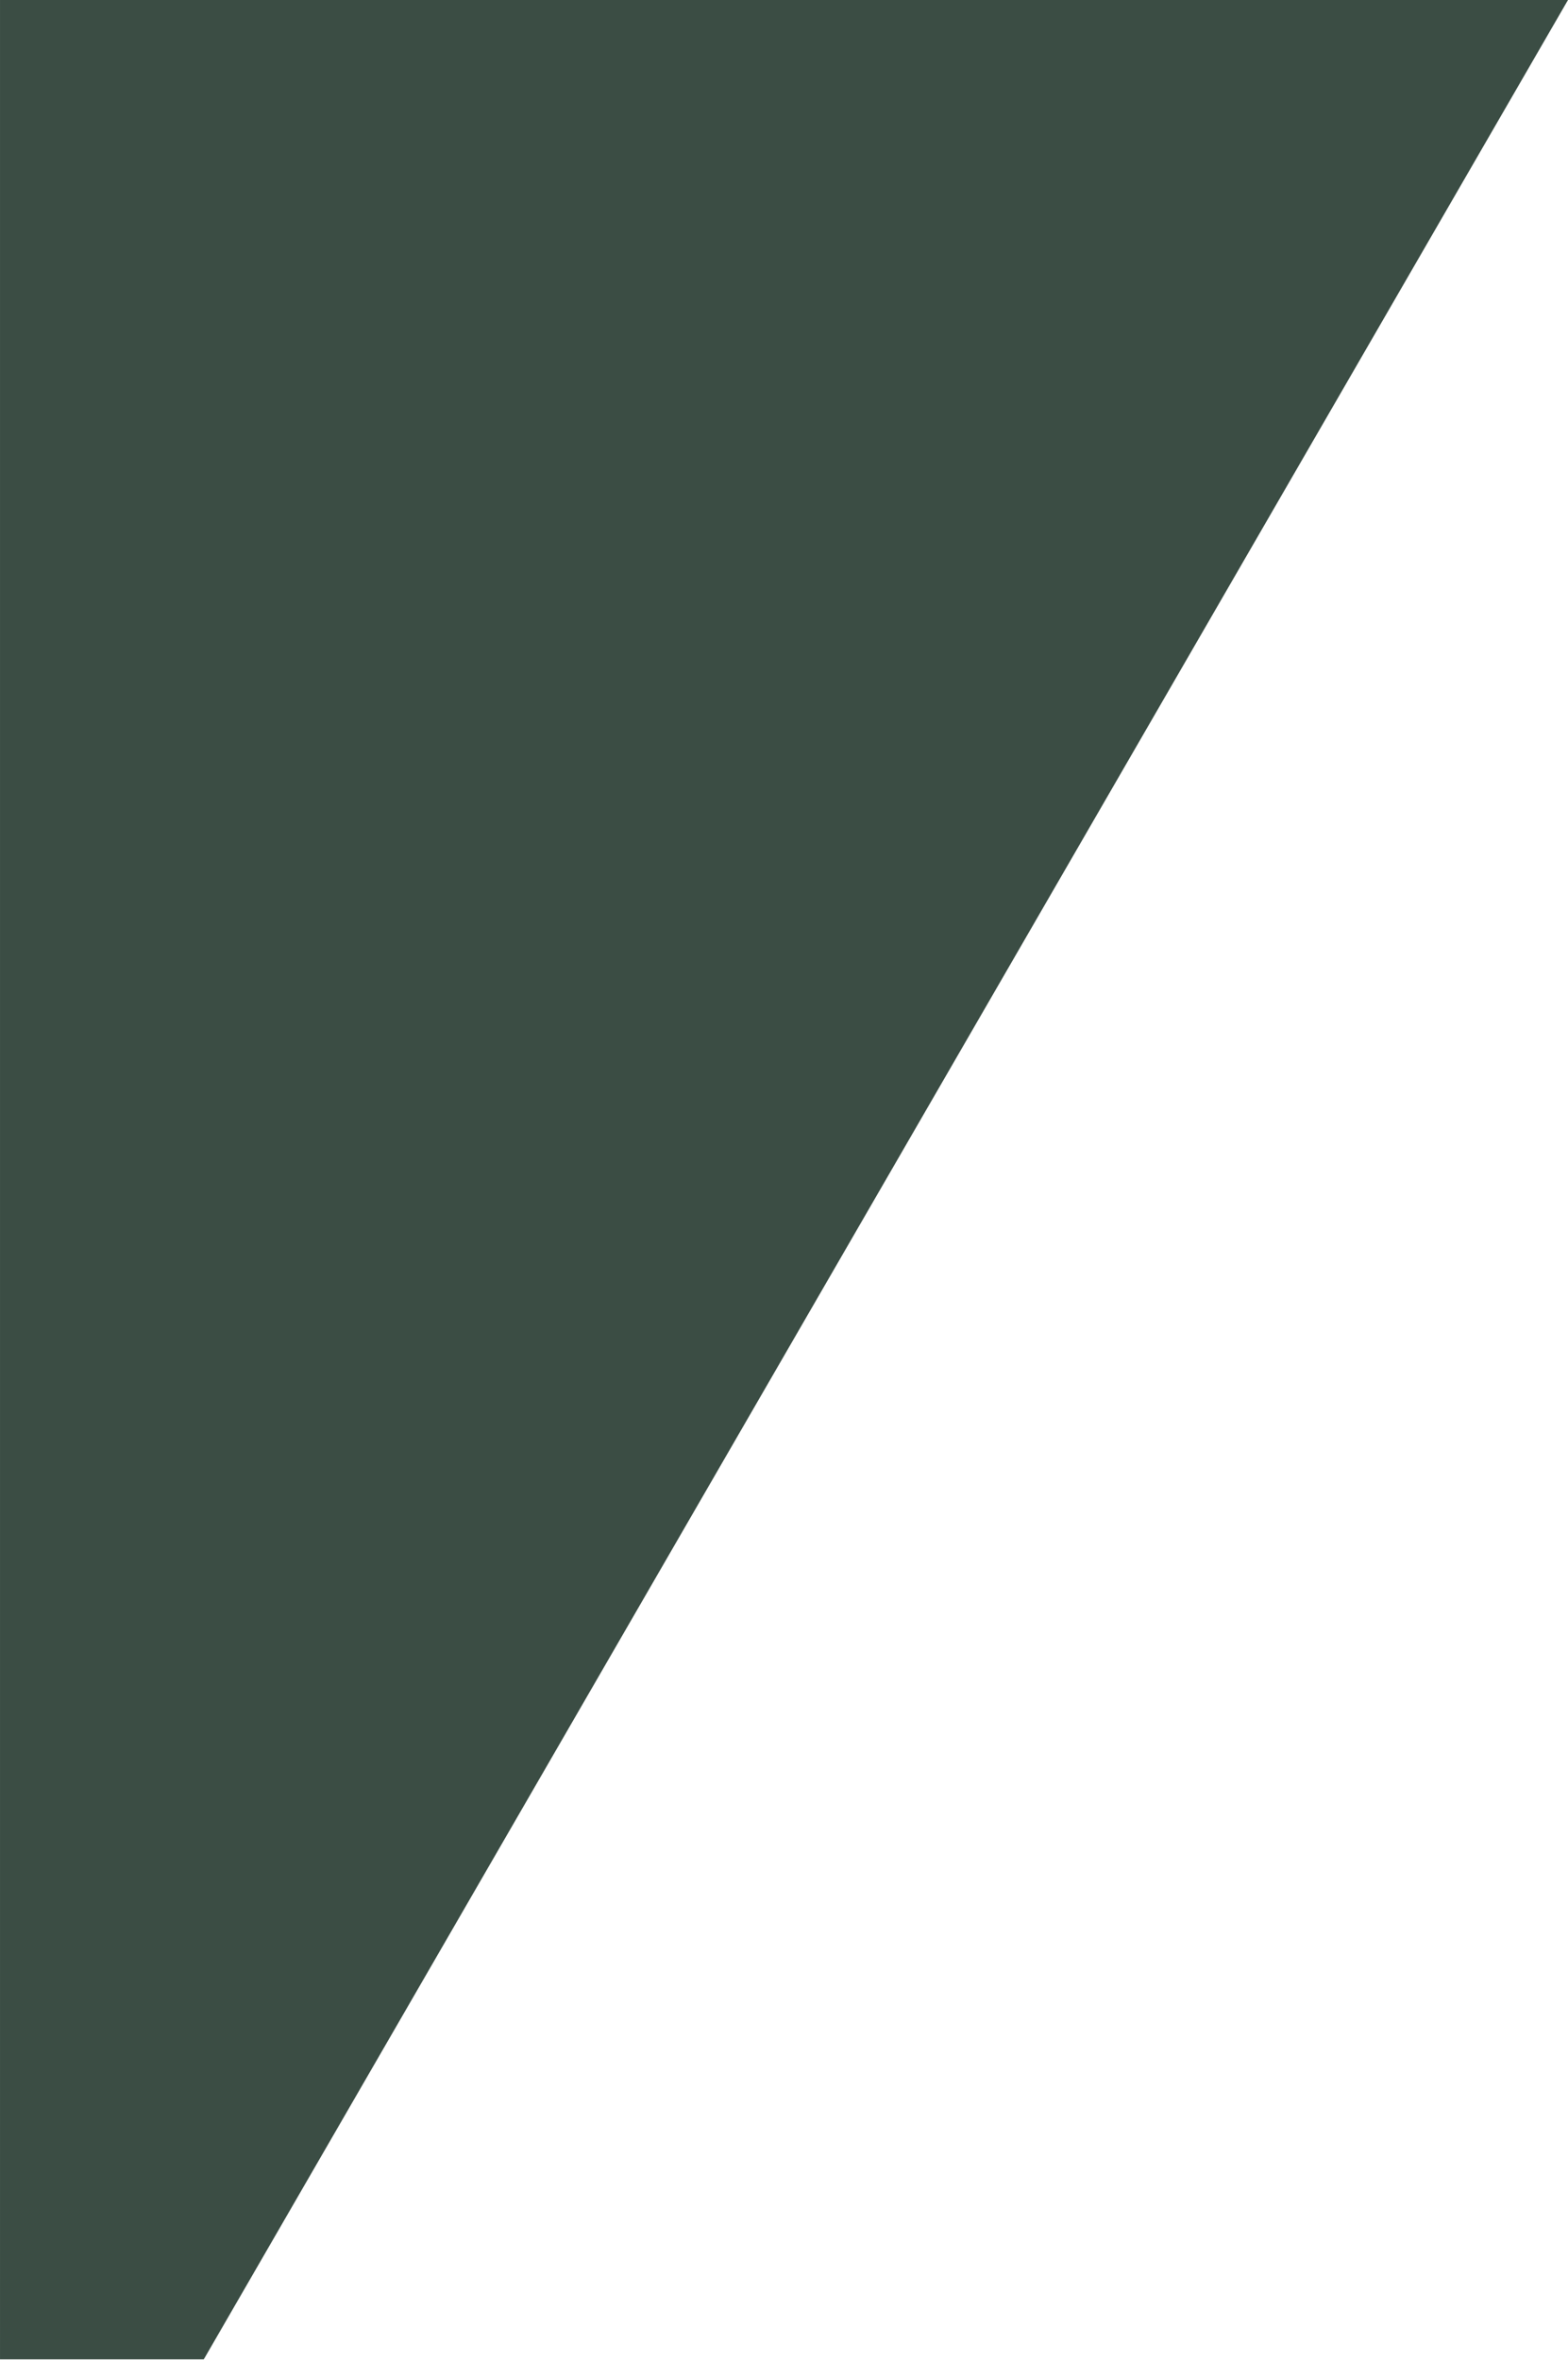
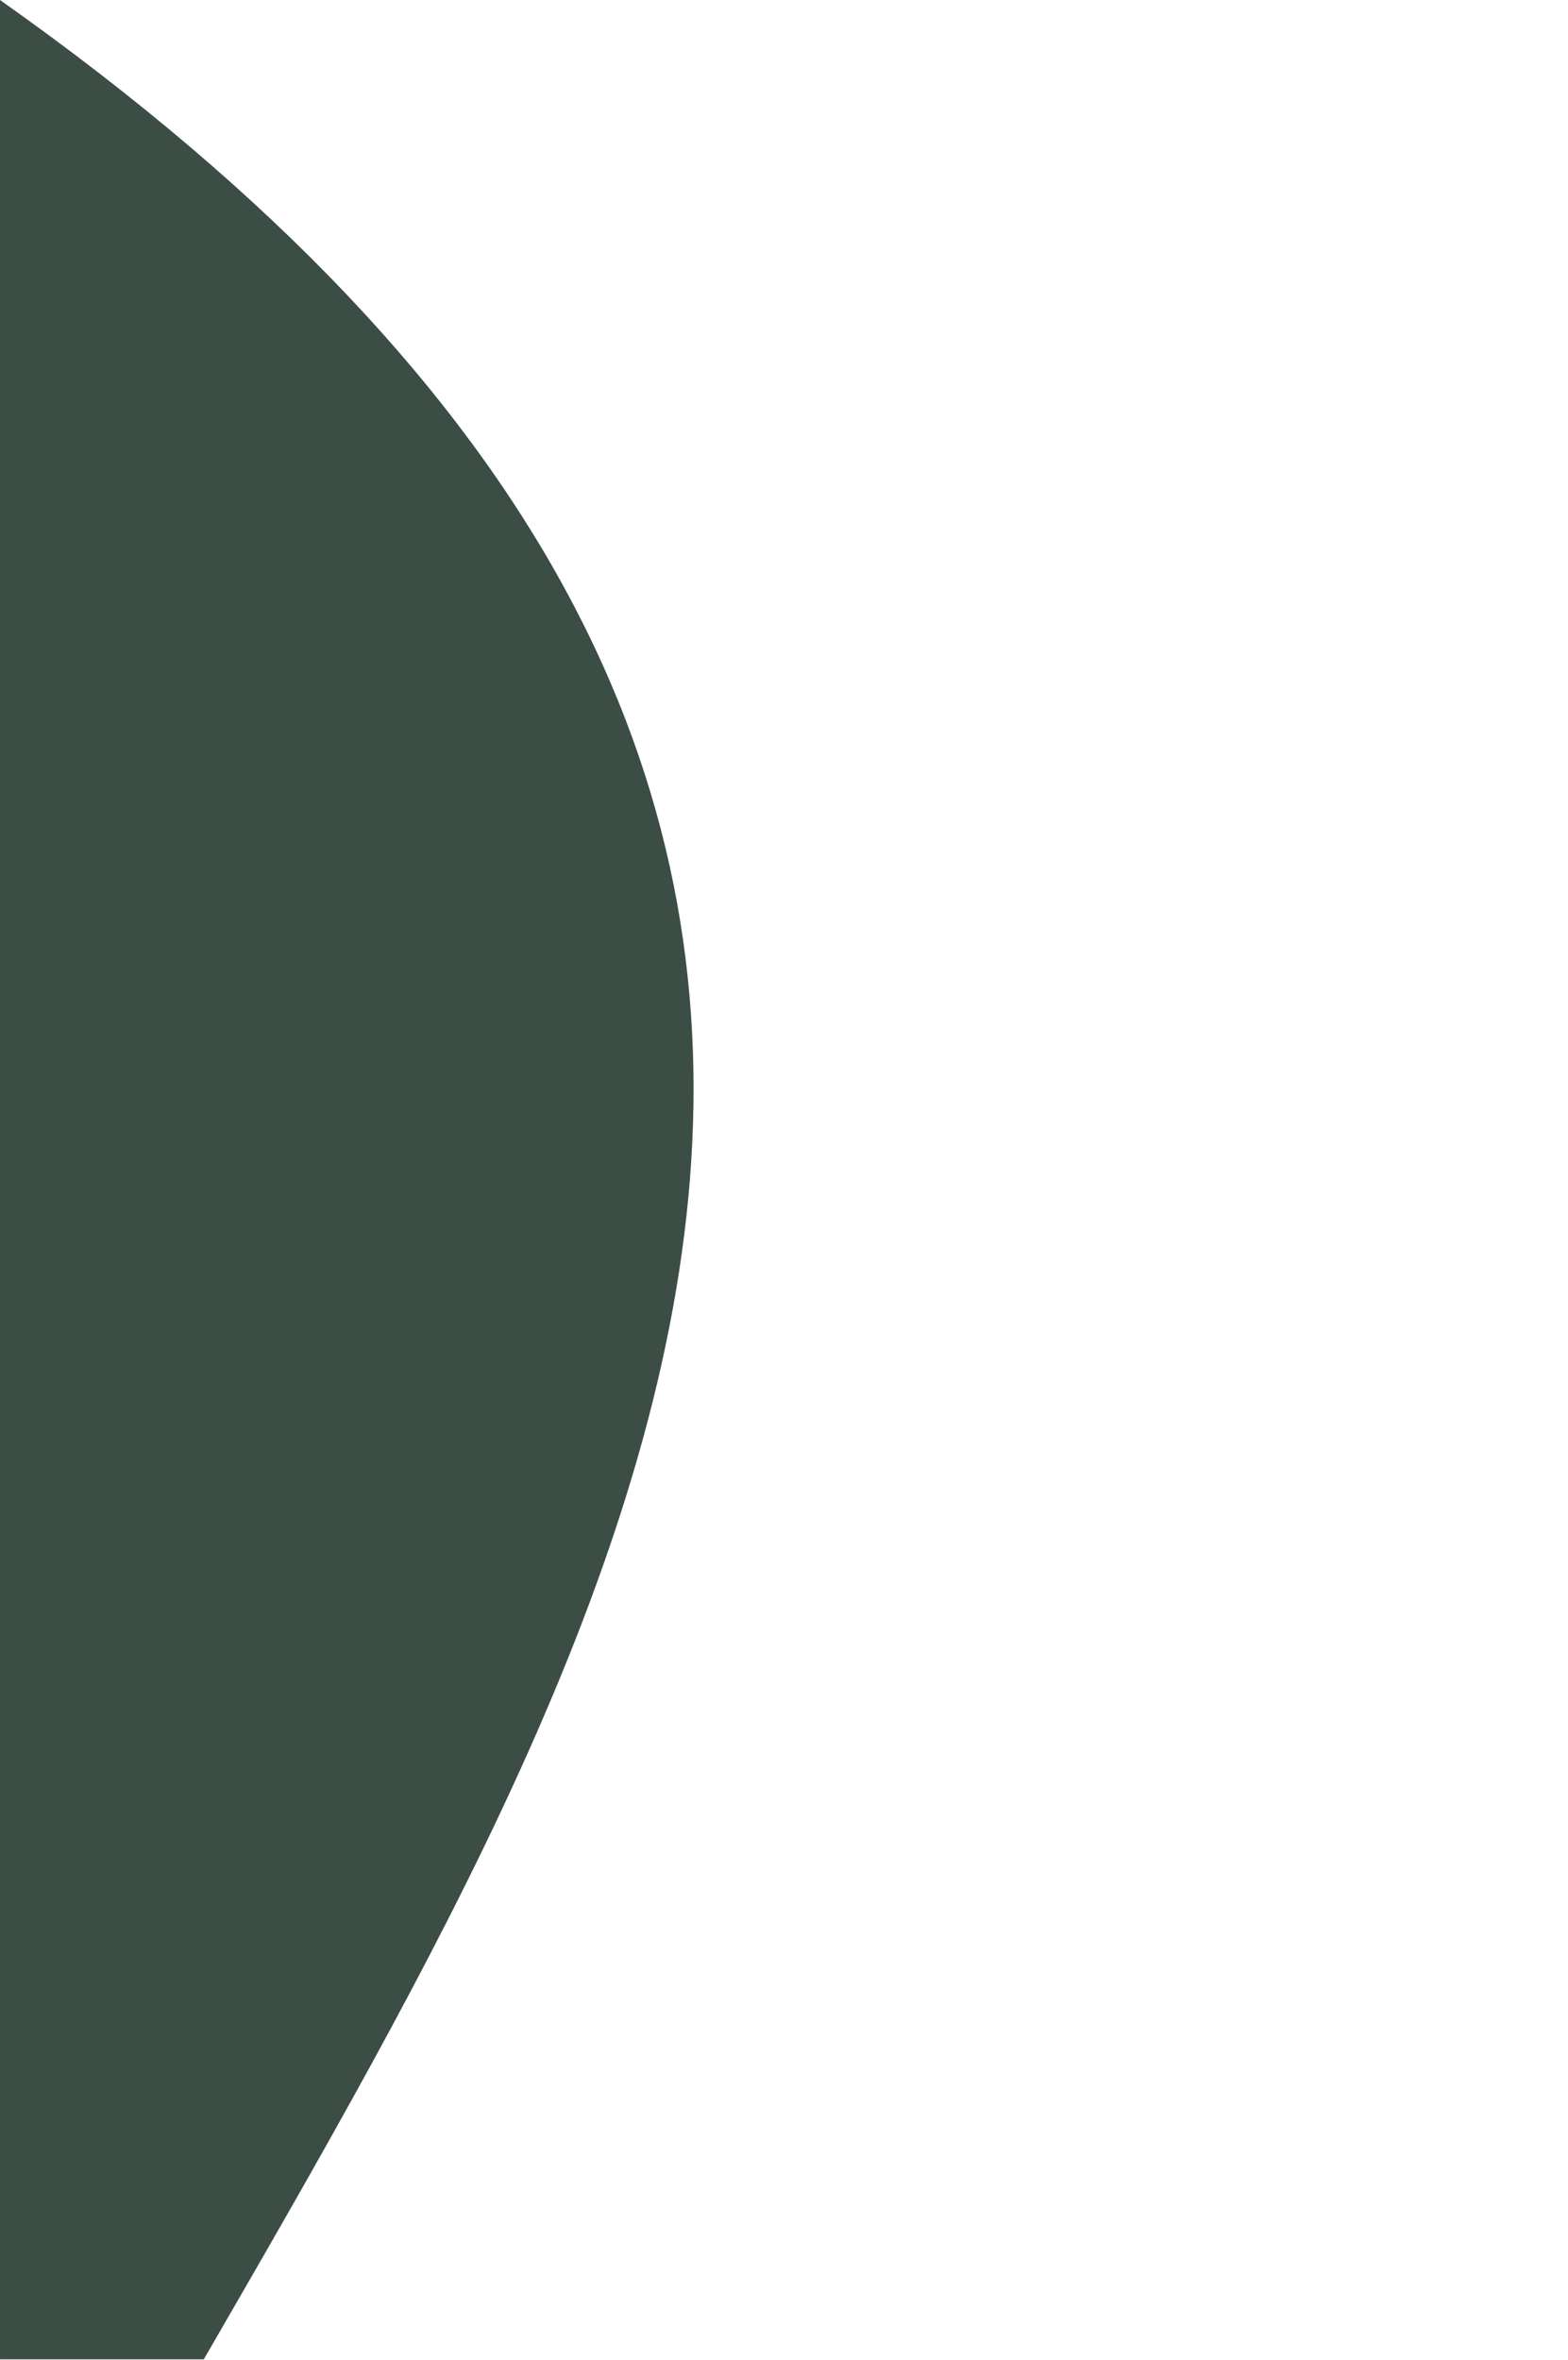
<svg xmlns="http://www.w3.org/2000/svg" viewBox="0 0 434.00 653.00" data-guides="{&quot;vertical&quot;:[],&quot;horizontal&quot;:[]}">
  <defs />
-   <path fill="#3b4d44" stroke="none" fill-opacity="1" stroke-width="1" stroke-opacity="1" id="tSvge009ee2c79" title="Path 1" d="M0.003 652.903C0.003 435.269 0.003 217.634 0.003 0C144.668 0 289.332 0 433.997 0C308.132 217.634 182.268 435.269 56.403 652.903C37.603 652.903 18.803 652.903 0.003 652.903Z" />
+   <path fill="#3b4d44" stroke="none" fill-opacity="1" stroke-width="1" stroke-opacity="1" id="tSvge009ee2c79" title="Path 1" d="M0.003 652.903C0.003 435.269 0.003 217.634 0.003 0C308.132 217.634 182.268 435.269 56.403 652.903C37.603 652.903 18.803 652.903 0.003 652.903Z" />
</svg>